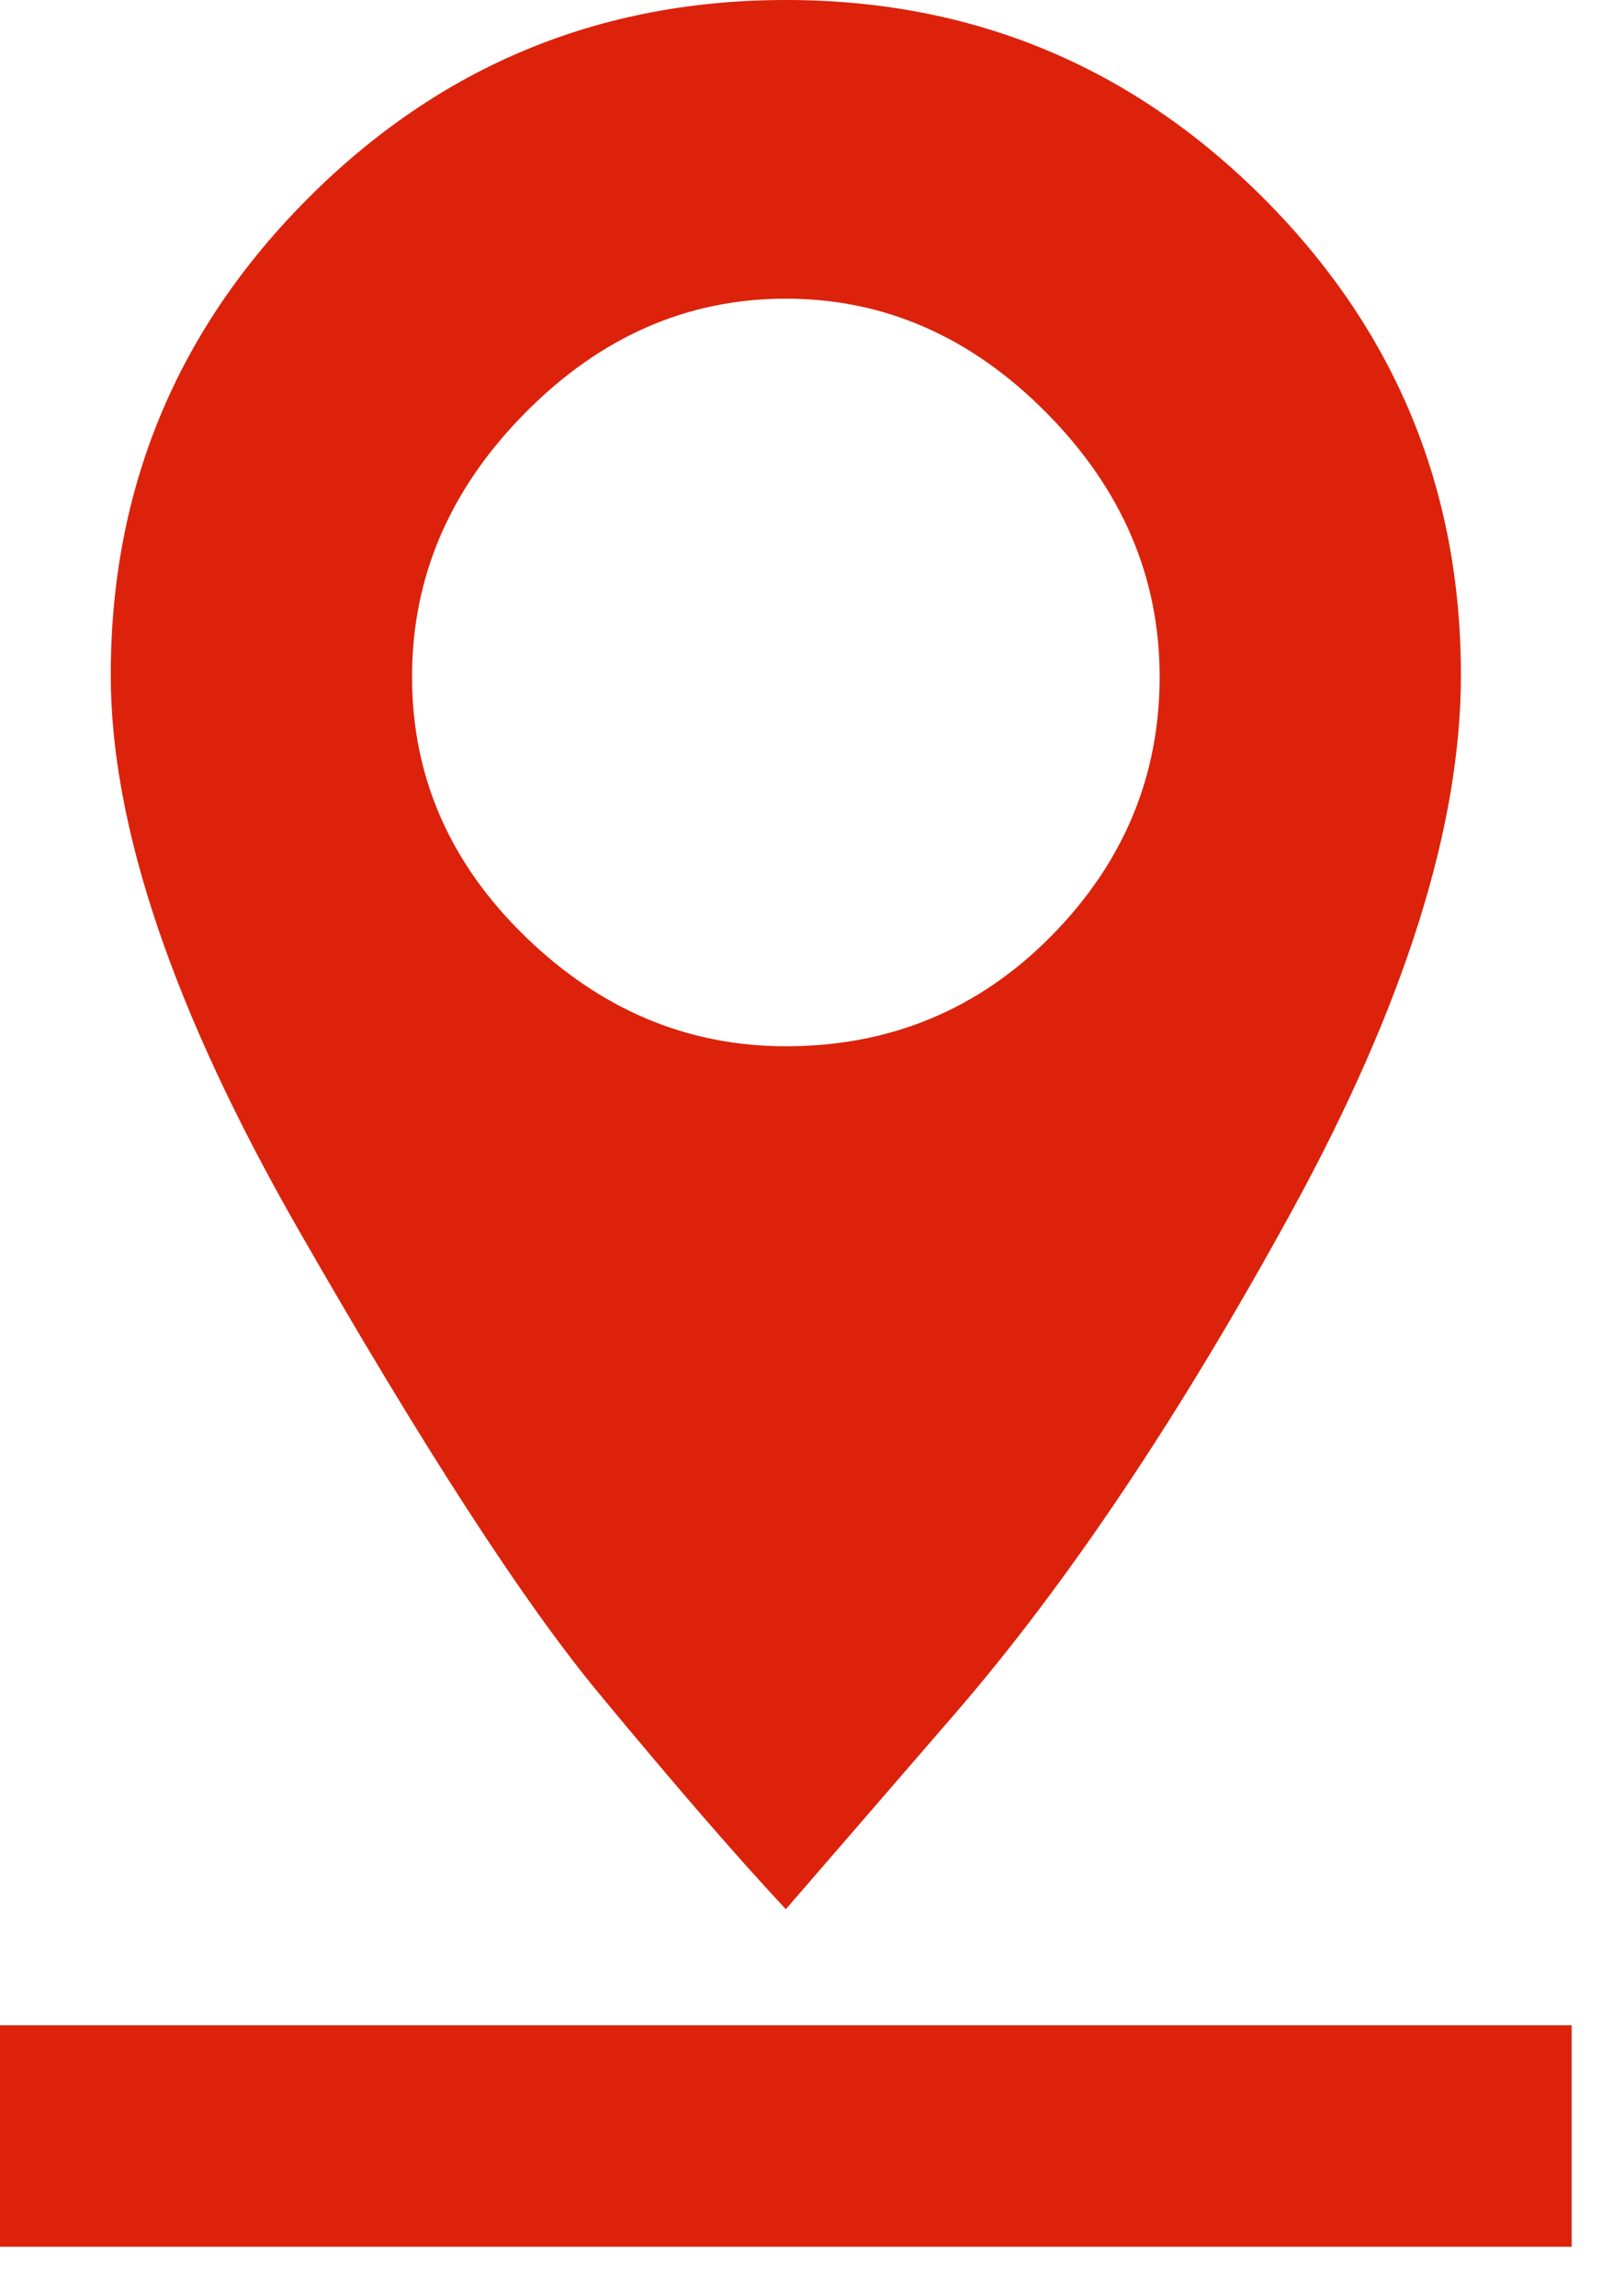
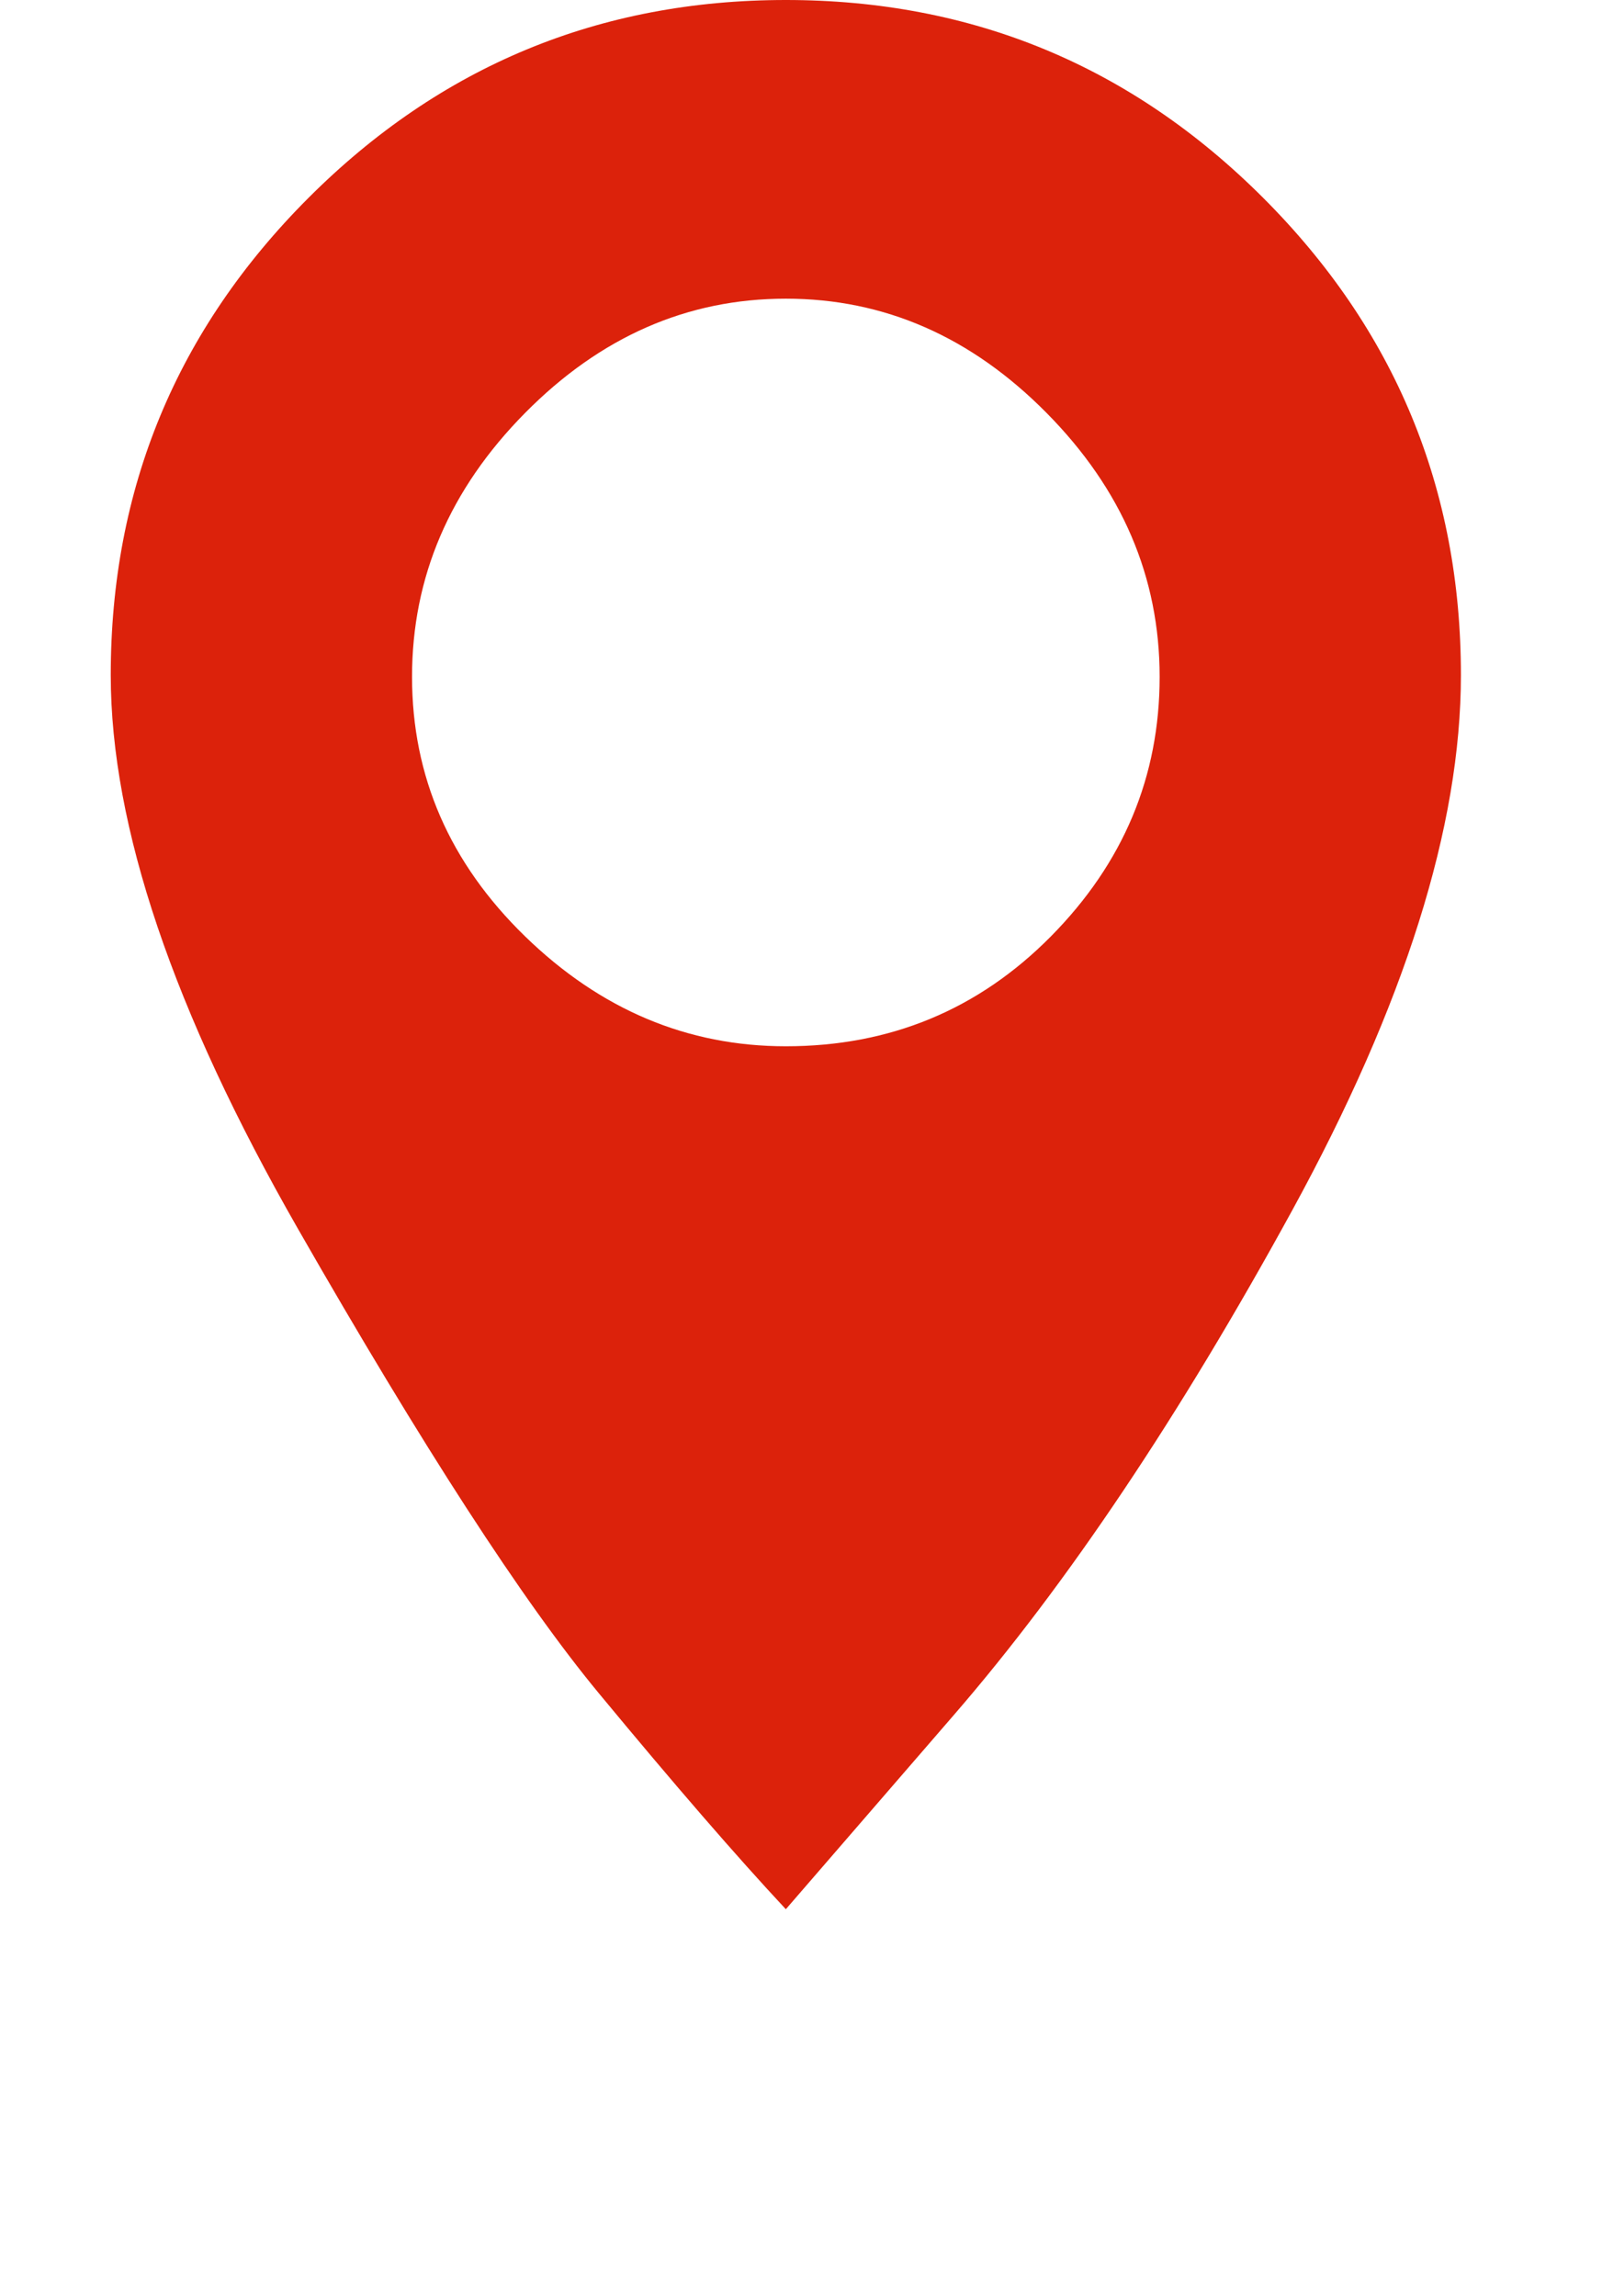
<svg xmlns="http://www.w3.org/2000/svg" width="30" height="43" viewBox="0 0 30 43" fill="none">
-   <path fill-rule="evenodd" clip-rule="evenodd" d="M0 37.926H29.432V42.074H0V37.926Z" fill="#DC220B" />
  <path fill-rule="evenodd" clip-rule="evenodd" d="M7.716 12.675C7.716 14.542 8.421 16.161 9.832 17.534C11.243 18.906 12.871 19.593 14.716 19.593C16.669 19.593 18.325 18.906 19.681 17.534C21.038 16.161 21.716 14.542 21.716 12.675C21.716 10.808 21.011 9.161 19.6 7.734C18.189 6.306 16.561 5.593 14.716 5.593C12.871 5.593 11.243 6.306 9.832 7.734C8.421 9.161 7.716 10.808 7.716 12.675ZM27.358 12.642C27.358 15.473 26.305 18.815 24.198 22.667C22.09 26.518 19.983 29.663 17.877 32.099L14.716 35.753C13.794 34.765 12.626 33.416 11.21 31.704C9.794 29.992 7.918 27.095 5.58 23.012C3.243 18.93 2.074 15.473 2.074 12.642C2.074 9.152 3.309 6.173 5.778 3.704C8.247 1.235 11.226 0 14.716 0C18.206 0 21.185 1.235 23.654 3.704C26.123 6.173 27.358 9.152 27.358 12.642Z" fill="#DC220B" />
</svg>